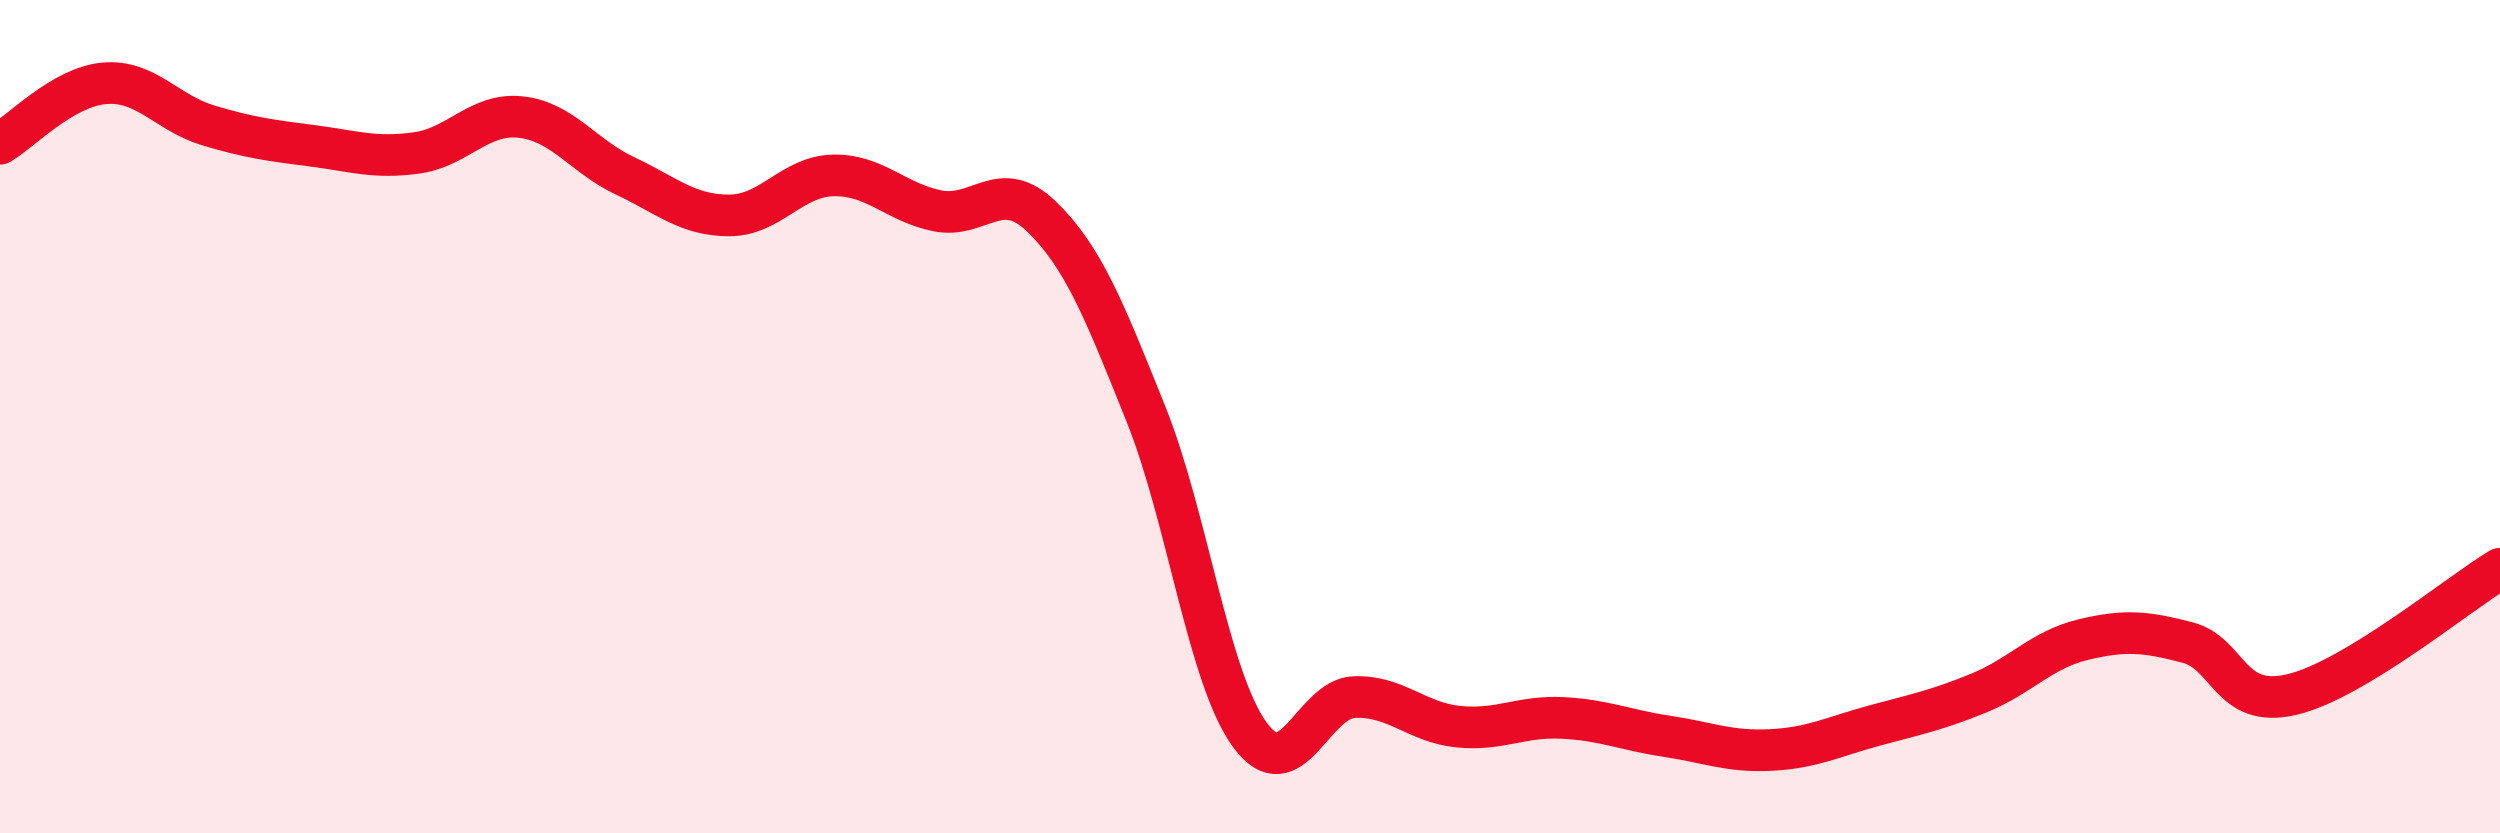
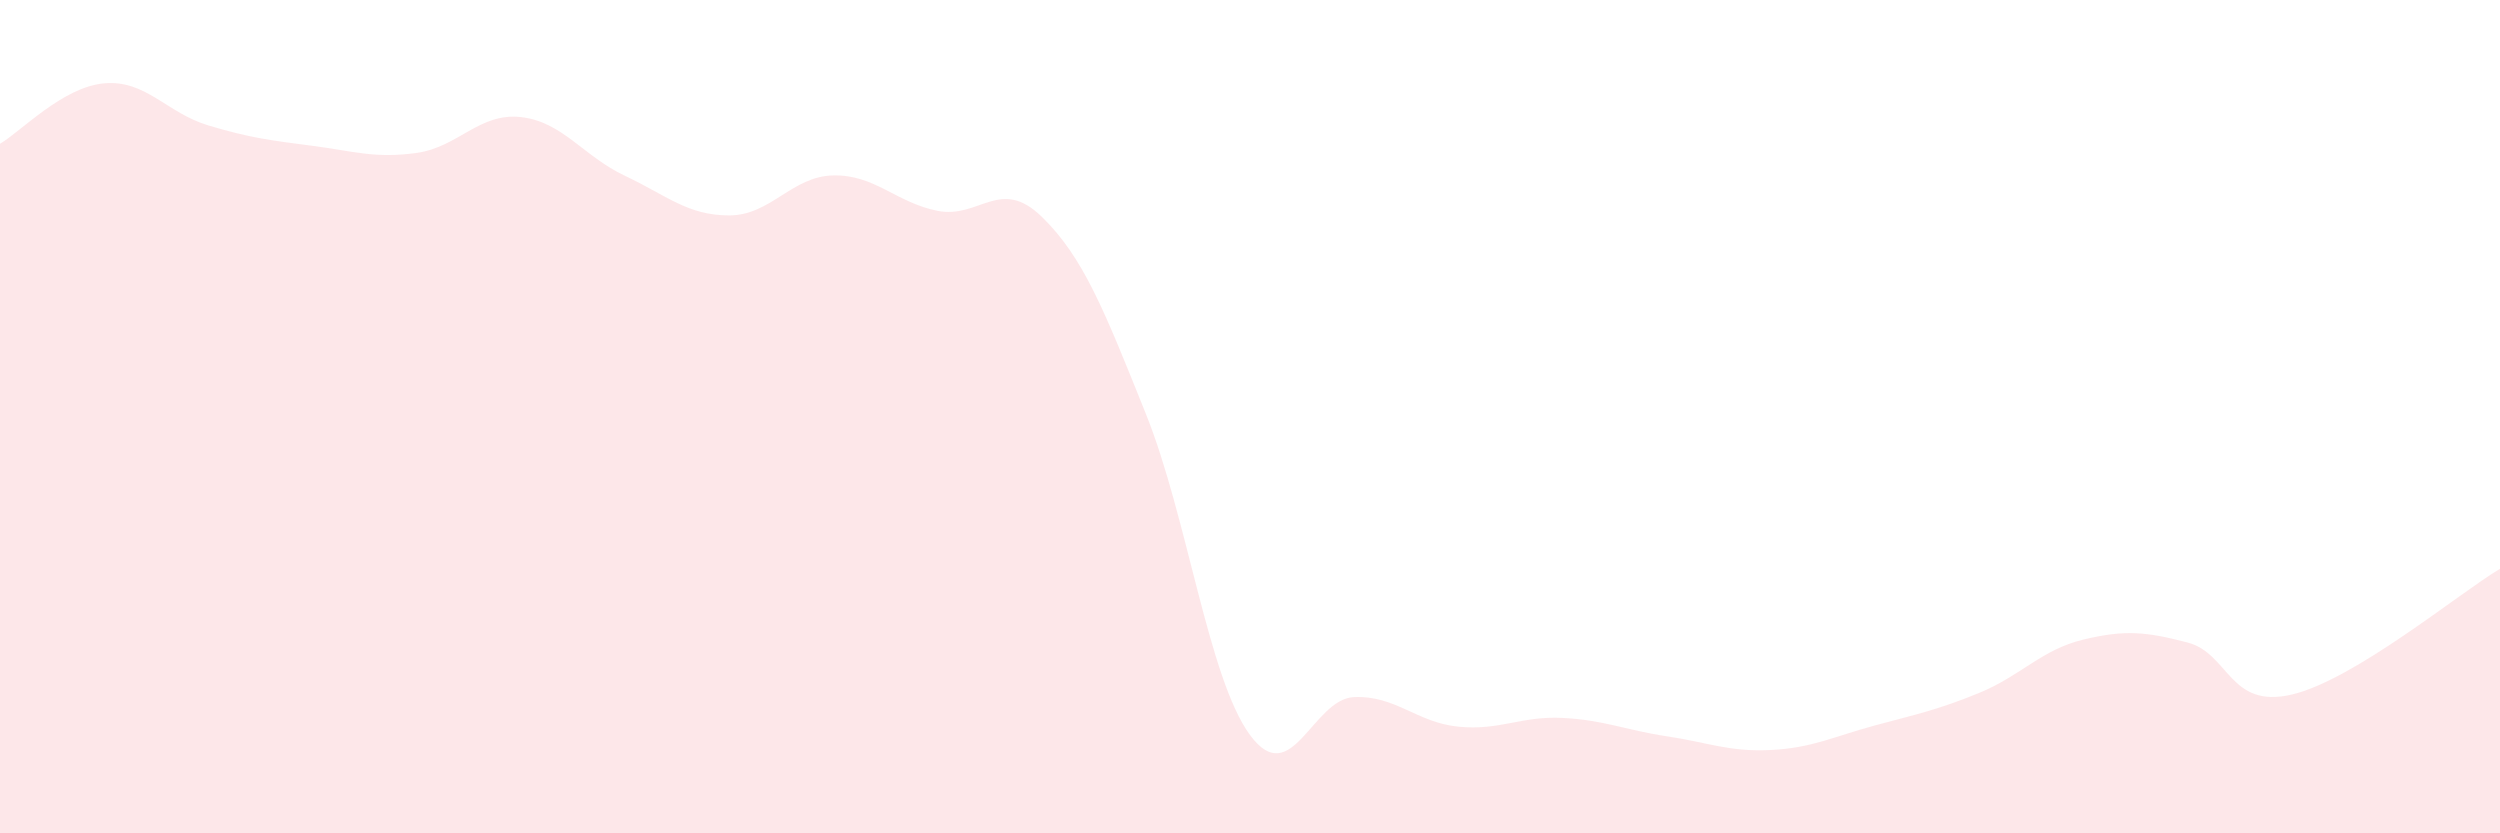
<svg xmlns="http://www.w3.org/2000/svg" width="60" height="20" viewBox="0 0 60 20">
  <path d="M 0,3.45 C 0.5,3.16 1.5,2.09 2.5,2 C 3.5,1.91 4,2.71 5,3.01 C 6,3.31 6.5,3.37 7.5,3.5 C 8.5,3.63 9,3.81 10,3.67 C 11,3.53 11.5,2.7 12.5,2.81 C 13.5,2.92 14,3.75 15,4.22 C 16,4.69 16.5,5.17 17.5,5.17 C 18.5,5.17 19,4.23 20,4.21 C 21,4.19 21.5,4.86 22.5,5.06 C 23.5,5.26 24,4.23 25,5.2 C 26,6.17 26.5,7.44 27.5,9.93 C 28.5,12.42 29,16.28 30,17.64 C 31,19 31.5,16.77 32.5,16.73 C 33.5,16.69 34,17.34 35,17.44 C 36,17.54 36.5,17.18 37.5,17.23 C 38.5,17.28 39,17.52 40,17.67 C 41,17.82 41.5,18.05 42.5,18 C 43.5,17.95 44,17.68 45,17.41 C 46,17.14 46.5,17.04 47.5,16.63 C 48.5,16.22 49,15.59 50,15.35 C 51,15.11 51.5,15.16 52.5,15.42 C 53.5,15.68 53.5,17.02 55,16.67 C 56.5,16.32 59,14.25 60,13.65L60 20L0 20Z" fill="#EB0A25" opacity="0.1" stroke-linecap="round" stroke-linejoin="round" />
-   <path d="M 0,3.45 C 0.5,3.16 1.5,2.09 2.5,2 C 3.5,1.91 4,2.71 5,3.01 C 6,3.31 6.5,3.37 7.5,3.5 C 8.5,3.63 9,3.81 10,3.67 C 11,3.53 11.5,2.7 12.5,2.81 C 13.5,2.92 14,3.75 15,4.22 C 16,4.69 16.5,5.17 17.5,5.17 C 18.5,5.17 19,4.23 20,4.21 C 21,4.19 21.5,4.86 22.5,5.06 C 23.5,5.26 24,4.23 25,5.2 C 26,6.17 26.5,7.44 27.5,9.93 C 28.5,12.42 29,16.28 30,17.64 C 31,19 31.5,16.77 32.5,16.73 C 33.5,16.69 34,17.34 35,17.44 C 36,17.54 36.5,17.18 37.5,17.23 C 38.5,17.28 39,17.52 40,17.67 C 41,17.82 41.5,18.05 42.5,18 C 43.5,17.95 44,17.68 45,17.41 C 46,17.14 46.5,17.04 47.5,16.63 C 48.5,16.22 49,15.59 50,15.35 C 51,15.11 51.5,15.16 52.5,15.42 C 53.5,15.68 53.5,17.02 55,16.67 C 56.5,16.32 59,14.25 60,13.65" stroke="#EB0A25" stroke-width="1" fill="none" stroke-linecap="round" stroke-linejoin="round" />
</svg>